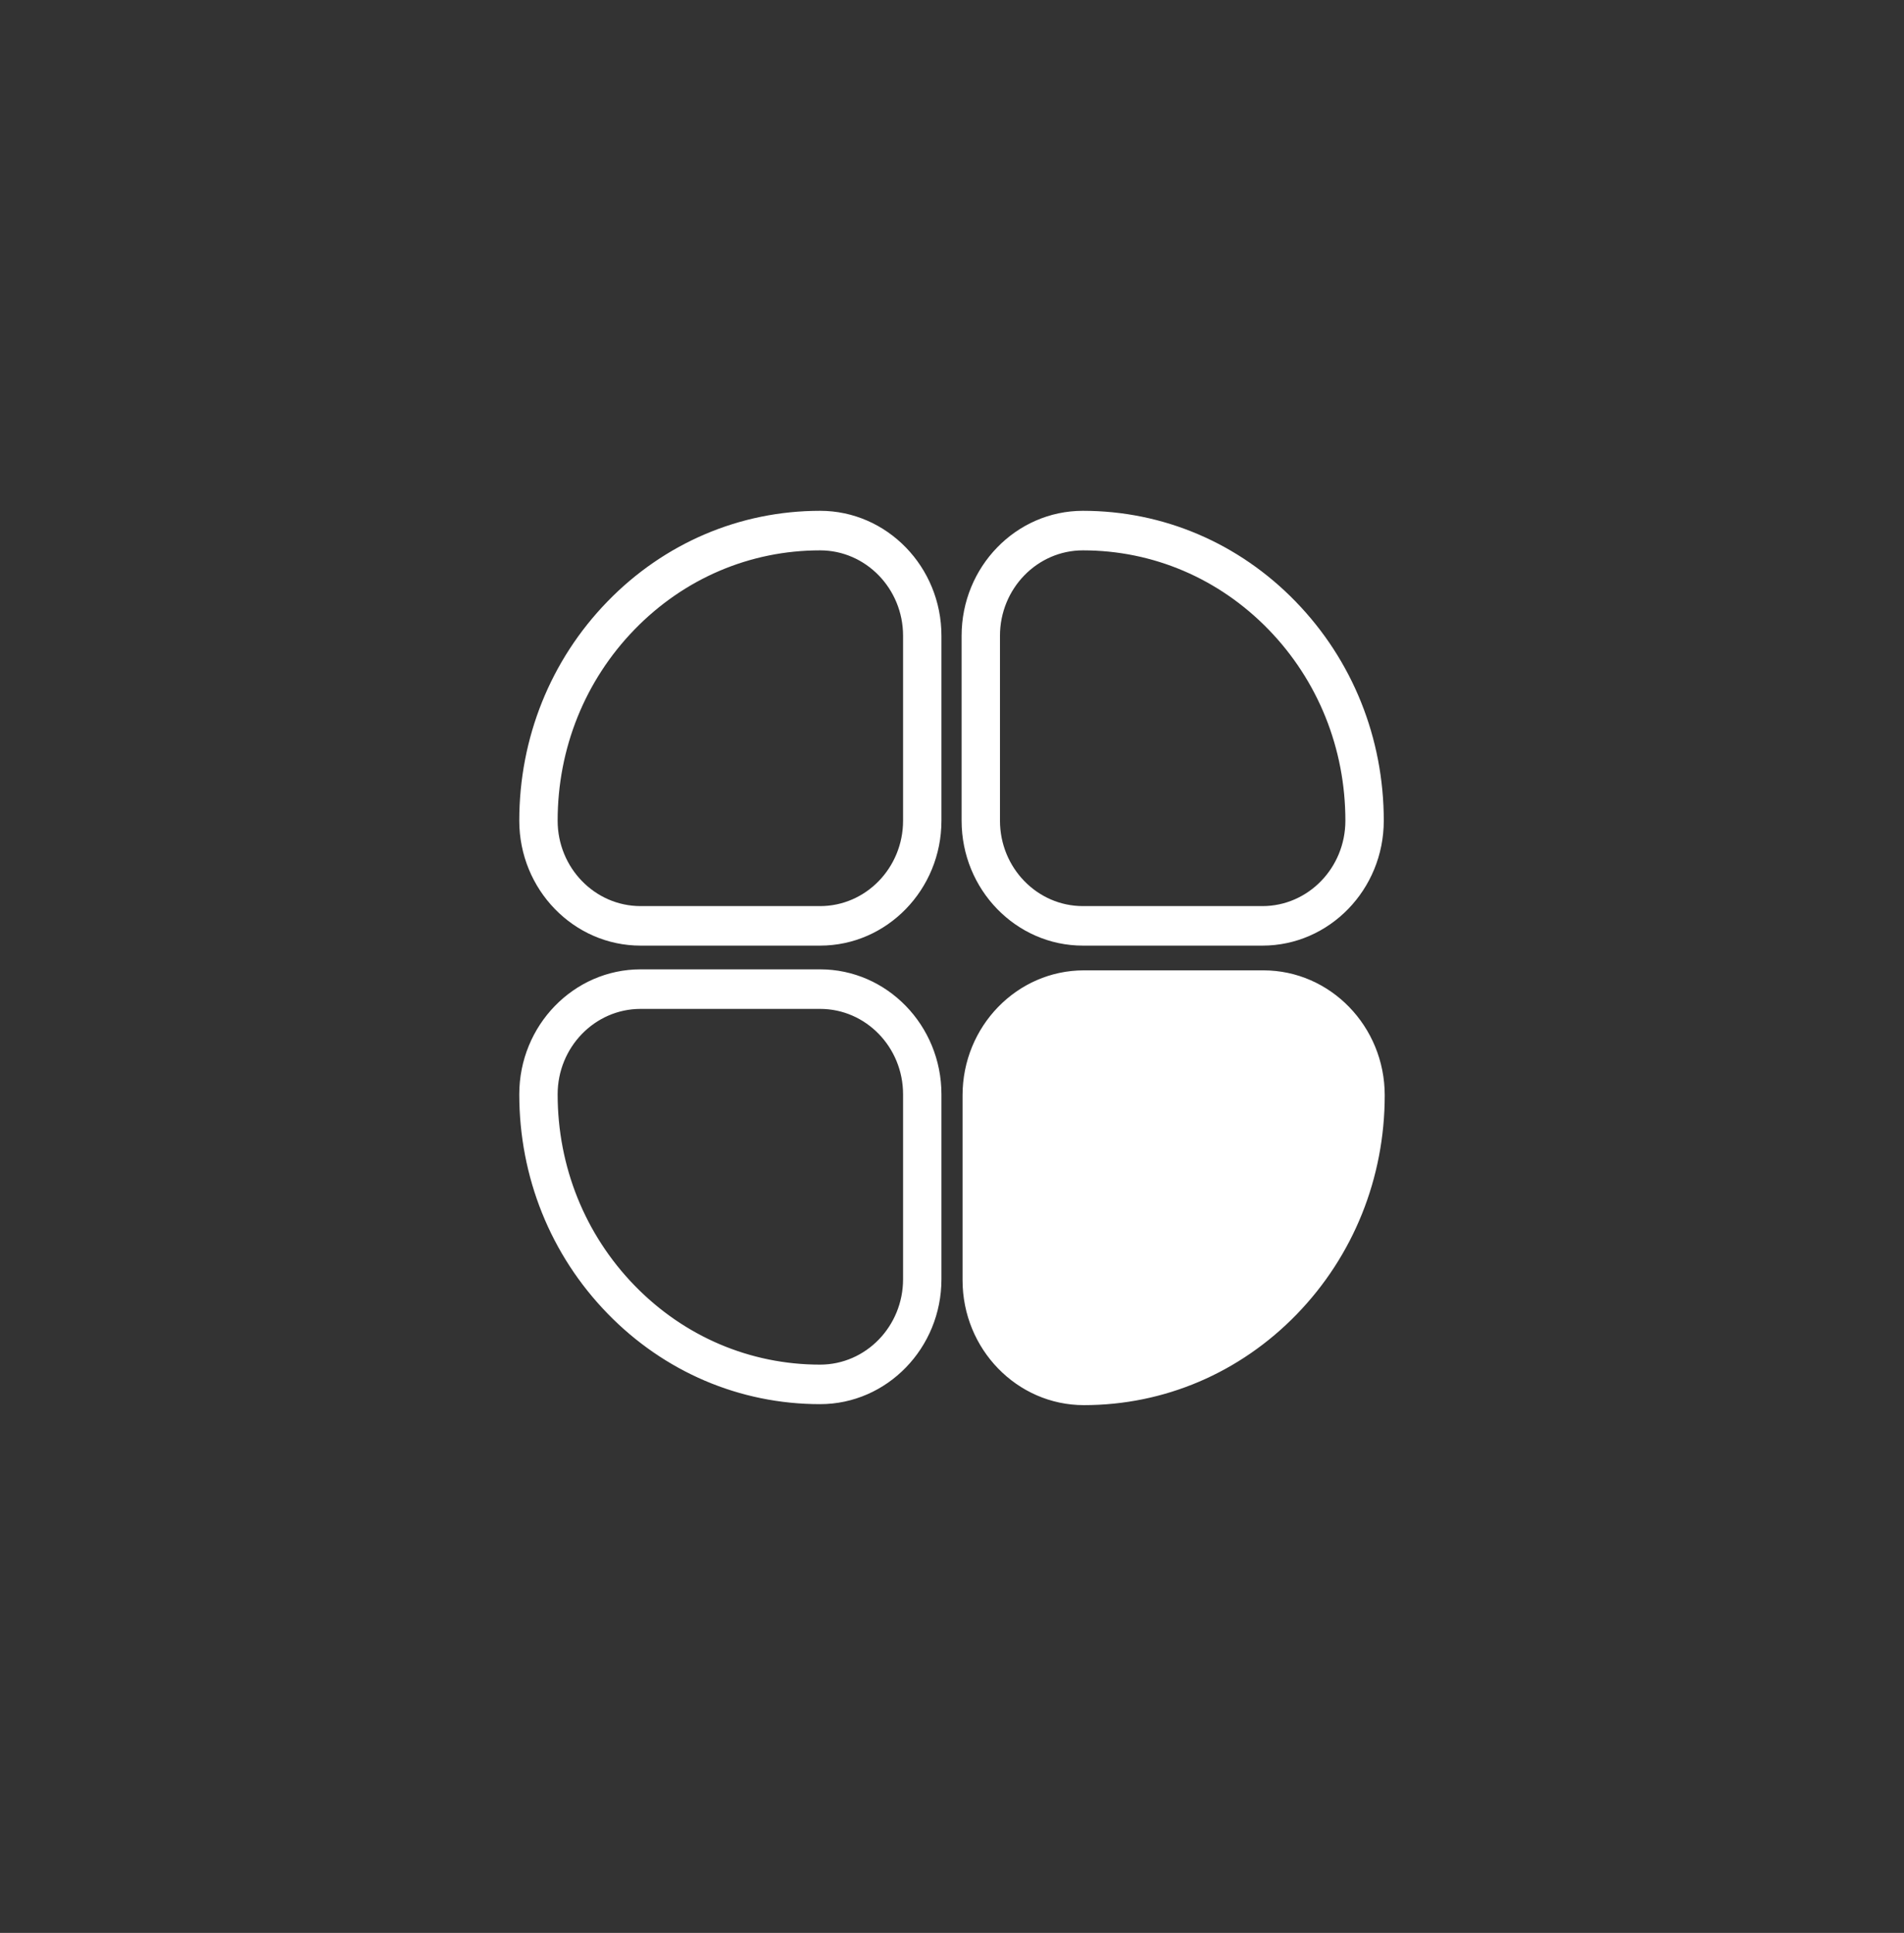
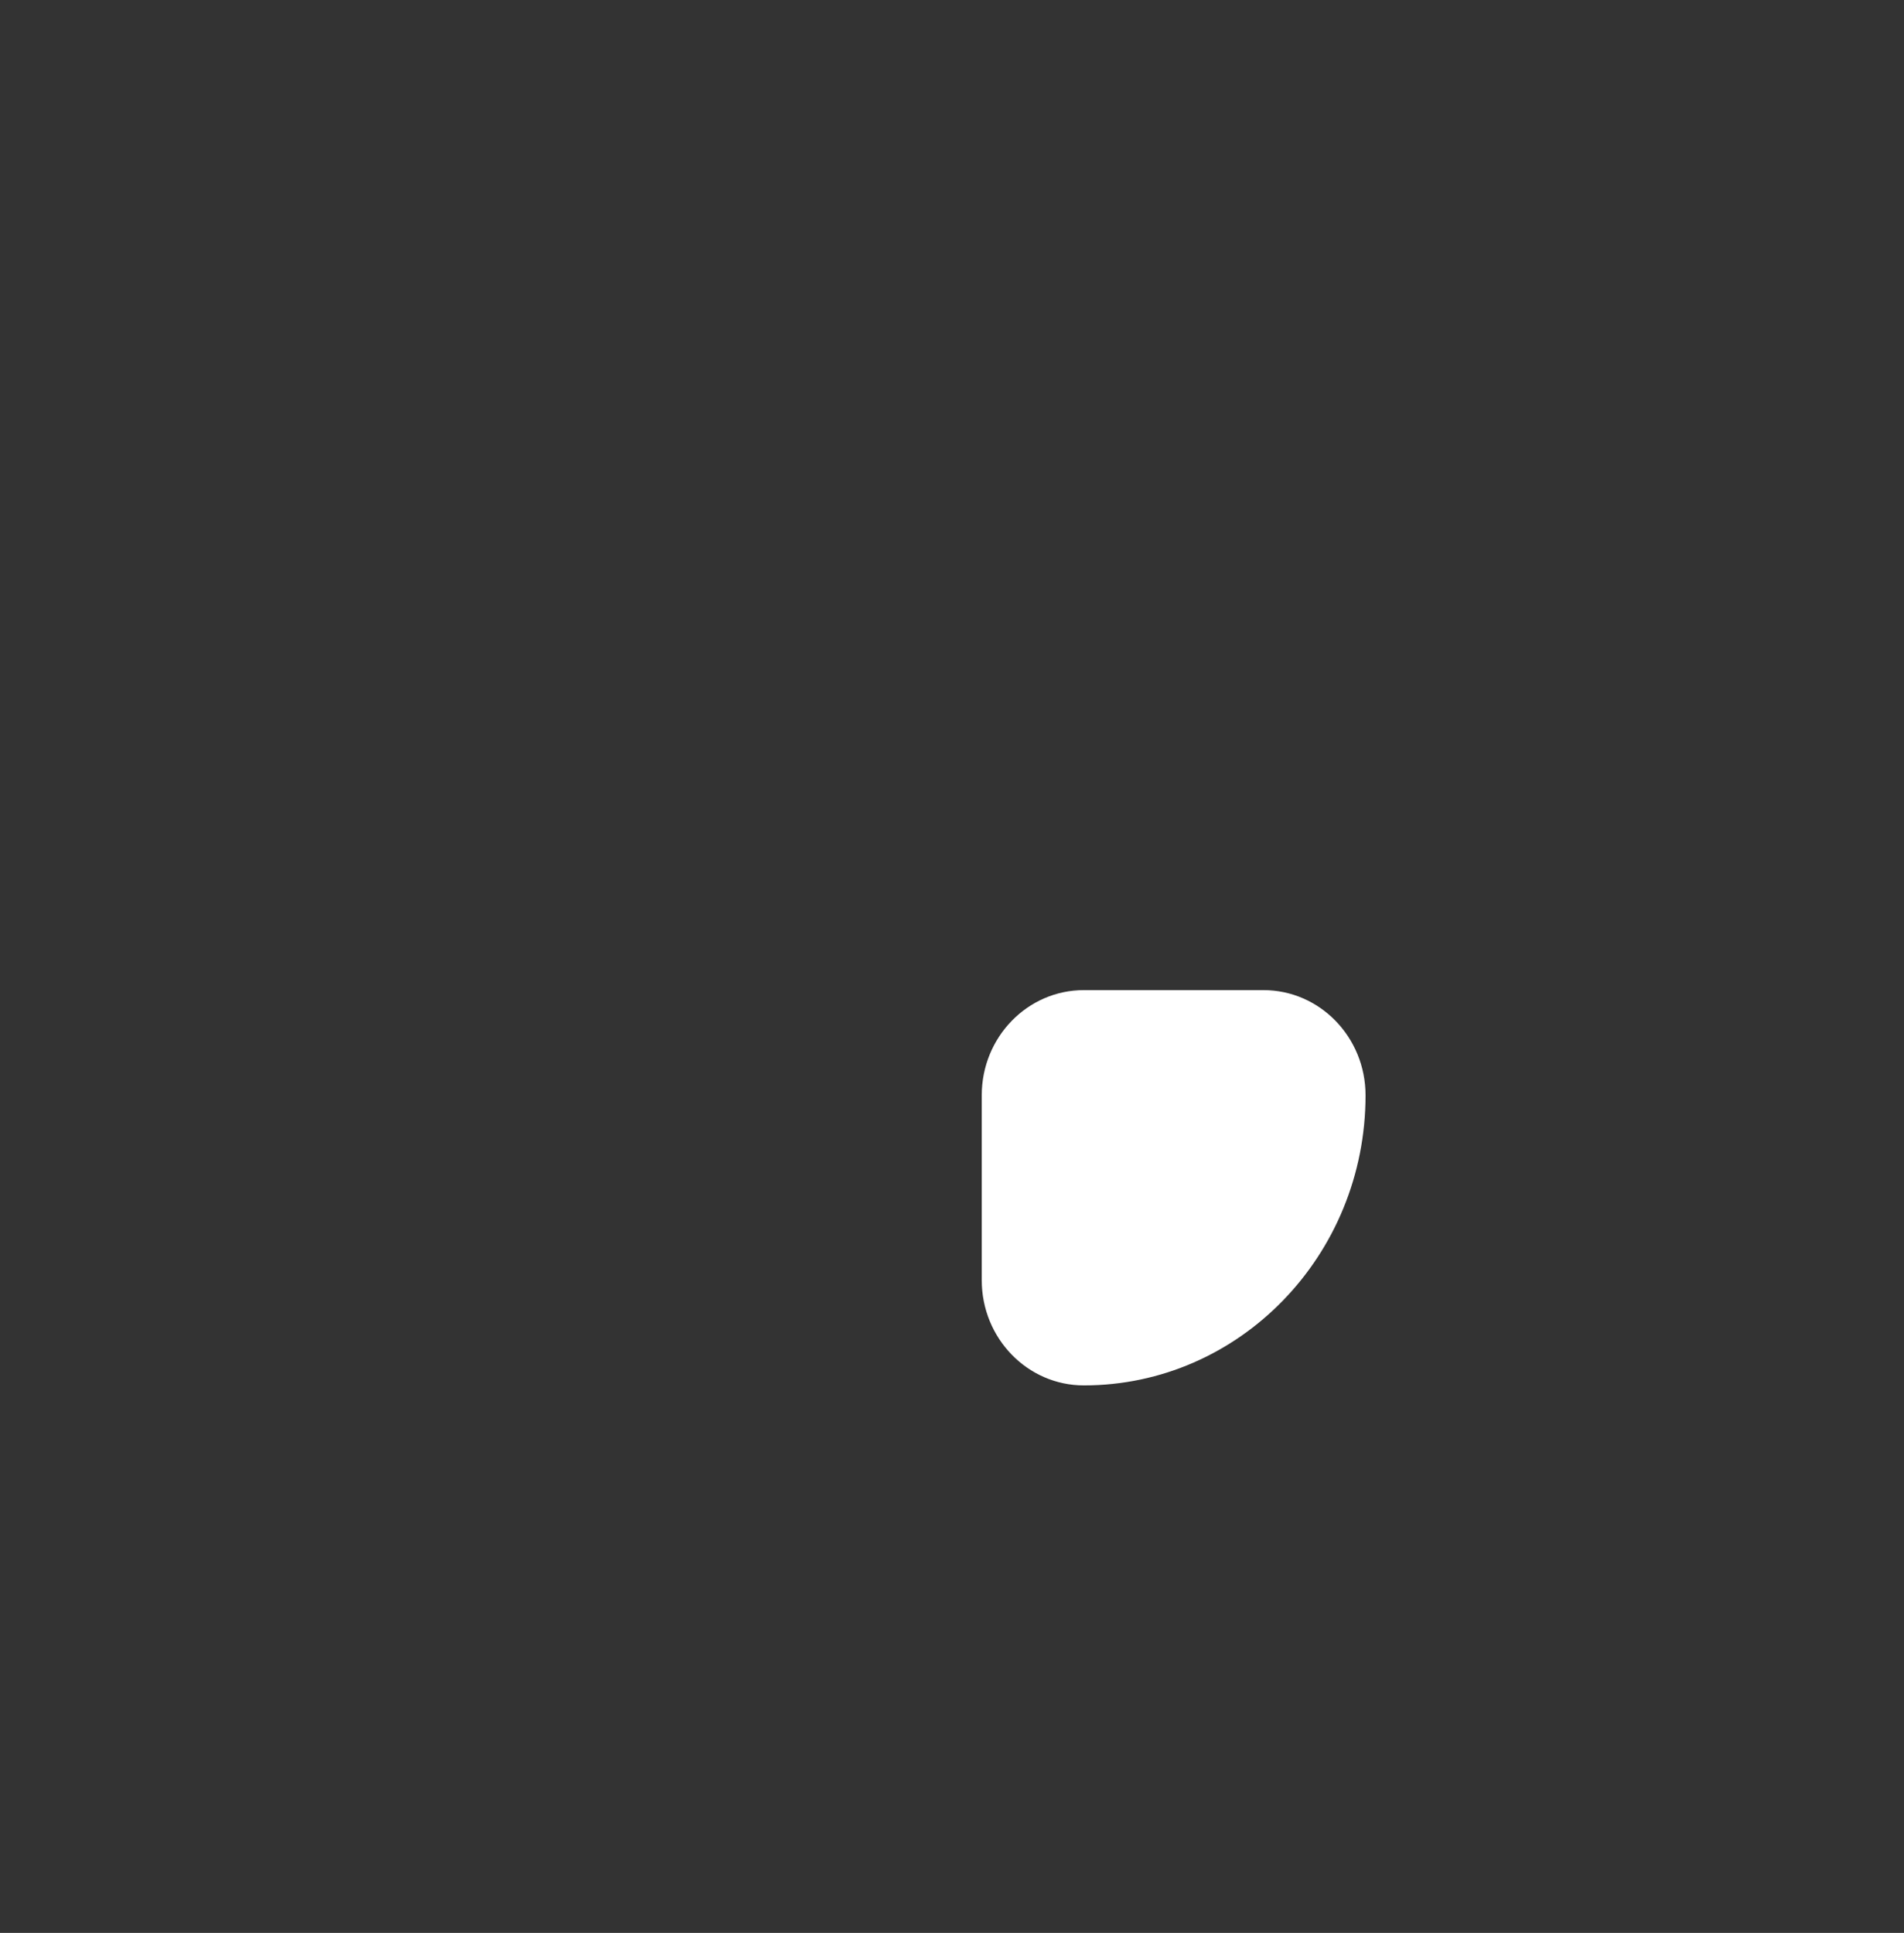
<svg xmlns="http://www.w3.org/2000/svg" width="66" height="67" viewBox="0 0 66 67" fill="none">
  <rect x="0" y="0" width="66" height="67" fill="#333333" stroke="none" />
  <path d="M37.572 48.022C35.616 48.022 34.031 46.389 34.031 44.375V37.966C34.031 35.952 35.616 34.32 37.572 34.32H43.794C45.75 34.32 47.335 35.952 47.335 37.966C47.335 43.519 42.964 48.022 37.572 48.022Z" fill="#fff" />
-   <path d="M37.572 48.706C35.253 48.706 33.366 46.763 33.366 44.375V37.966C33.366 35.578 35.253 33.635 37.572 33.635H43.794C46.113 33.635 48 35.578 48 37.966C48 40.835 46.915 43.532 44.946 45.561C42.976 47.589 40.357 48.706 37.572 48.706ZM37.572 35.005C35.986 35.005 34.696 36.333 34.696 37.966V44.375C34.696 46.008 35.986 47.336 37.572 47.336C40.002 47.336 42.286 46.362 44.005 44.592C45.723 42.822 46.67 40.469 46.67 37.966C46.67 36.333 45.38 35.005 43.794 35.005H37.572ZM43.761 32.778H37.538C35.219 32.778 33.333 30.835 33.333 28.447V22.038C33.333 19.65 35.219 17.706 37.538 17.706C40.324 17.706 42.943 18.824 44.912 20.852C46.882 22.881 47.967 25.578 47.967 28.447C47.967 30.835 46.08 32.778 43.761 32.778ZM37.538 19.077C35.953 19.077 34.663 20.405 34.663 22.038V28.447C34.663 30.08 35.953 31.408 37.538 31.408H43.761C45.347 31.408 46.636 30.08 46.636 28.447C46.636 25.944 45.69 23.591 43.972 21.821C42.253 20.051 39.968 19.077 37.538 19.077ZM28.428 32.778H22.206C19.887 32.778 18 30.835 18 28.447C18 25.578 19.085 22.881 21.055 20.852C23.024 18.824 25.643 17.706 28.428 17.706C30.747 17.706 32.634 19.65 32.634 22.038V28.447C32.634 30.835 30.747 32.778 28.428 32.778ZM28.428 19.077C25.998 19.077 23.714 20.051 21.995 21.821C20.277 23.591 19.33 25.944 19.33 28.447C19.33 30.08 20.62 31.408 22.206 31.408H28.428C30.014 31.408 31.304 30.08 31.304 28.447V22.038C31.304 20.405 30.014 19.077 28.428 19.077ZM28.428 48.672C25.643 48.672 23.024 47.555 21.055 45.526C19.085 43.498 18 40.801 18 37.932C18 35.544 19.887 33.6 22.206 33.6H28.428C30.747 33.6 32.634 35.544 32.634 37.932V44.341C32.634 46.729 30.747 48.672 28.428 48.672ZM22.206 34.971C20.62 34.971 19.33 36.299 19.33 37.932C19.33 40.435 20.277 42.788 21.995 44.558C23.714 46.328 25.998 47.302 28.428 47.302C30.014 47.302 31.304 45.974 31.304 44.341V37.932C31.304 36.299 30.014 34.971 28.428 34.971H22.206Z" fill="#fff" />
</svg>